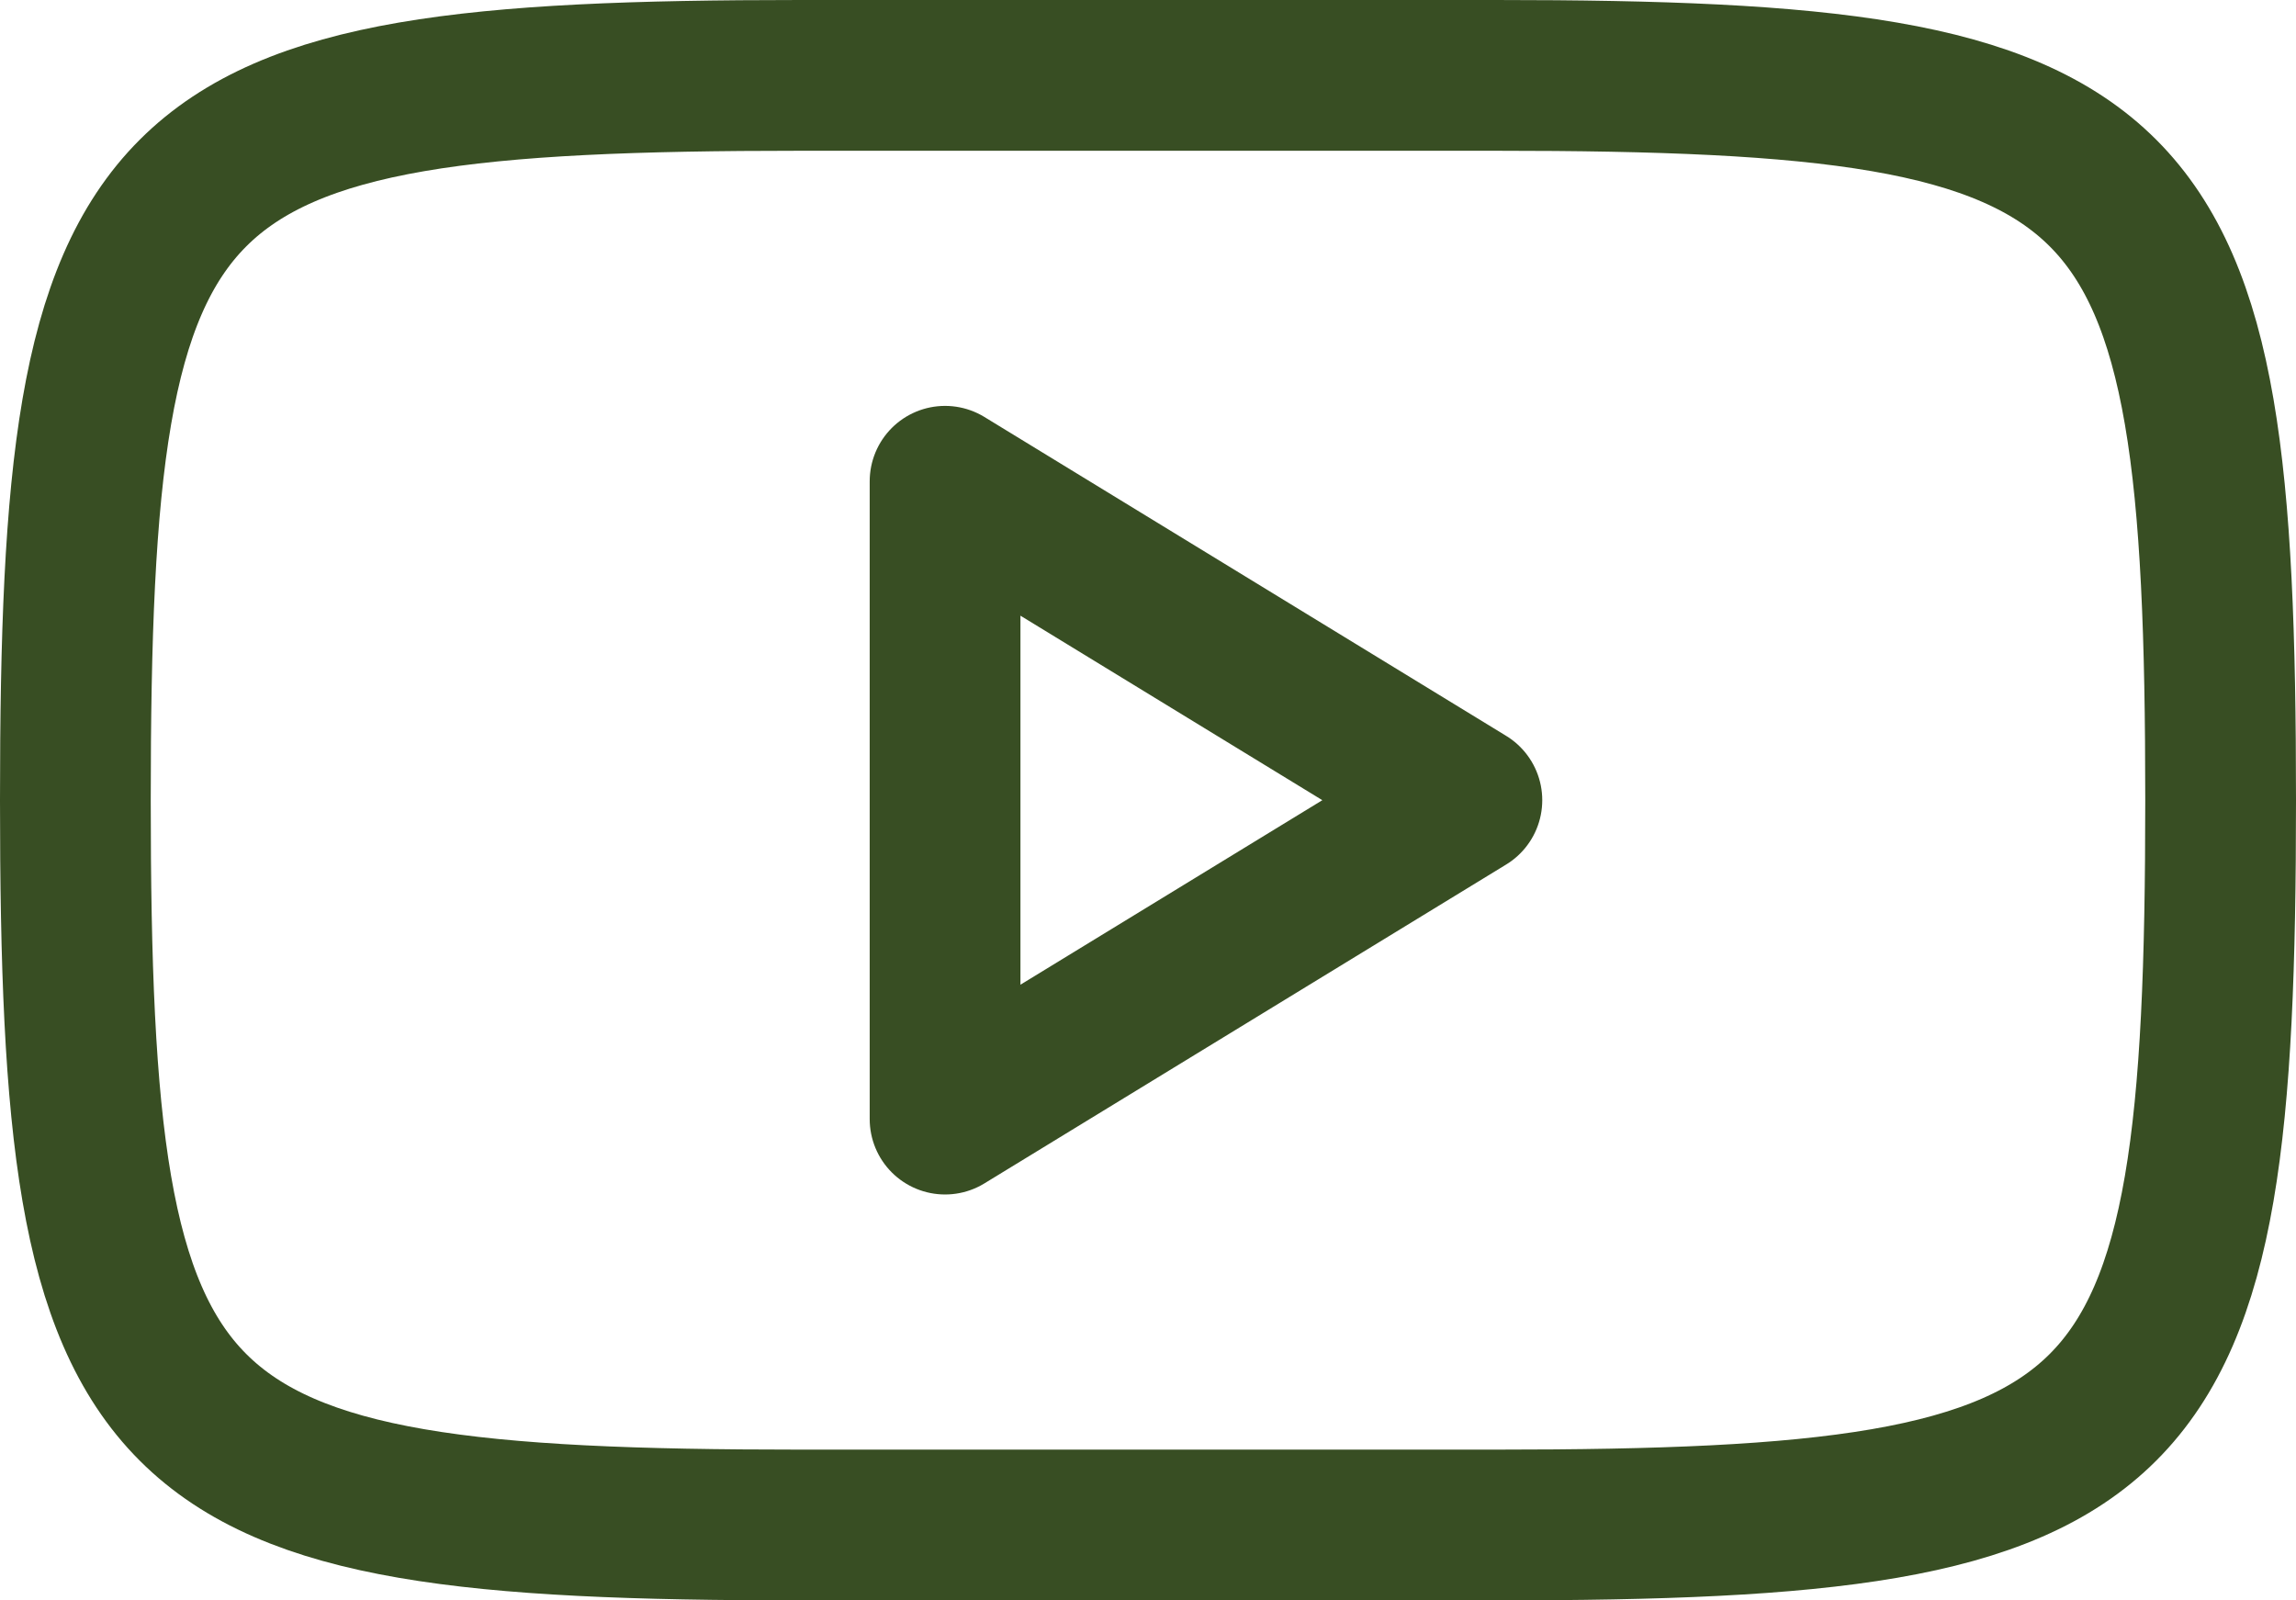
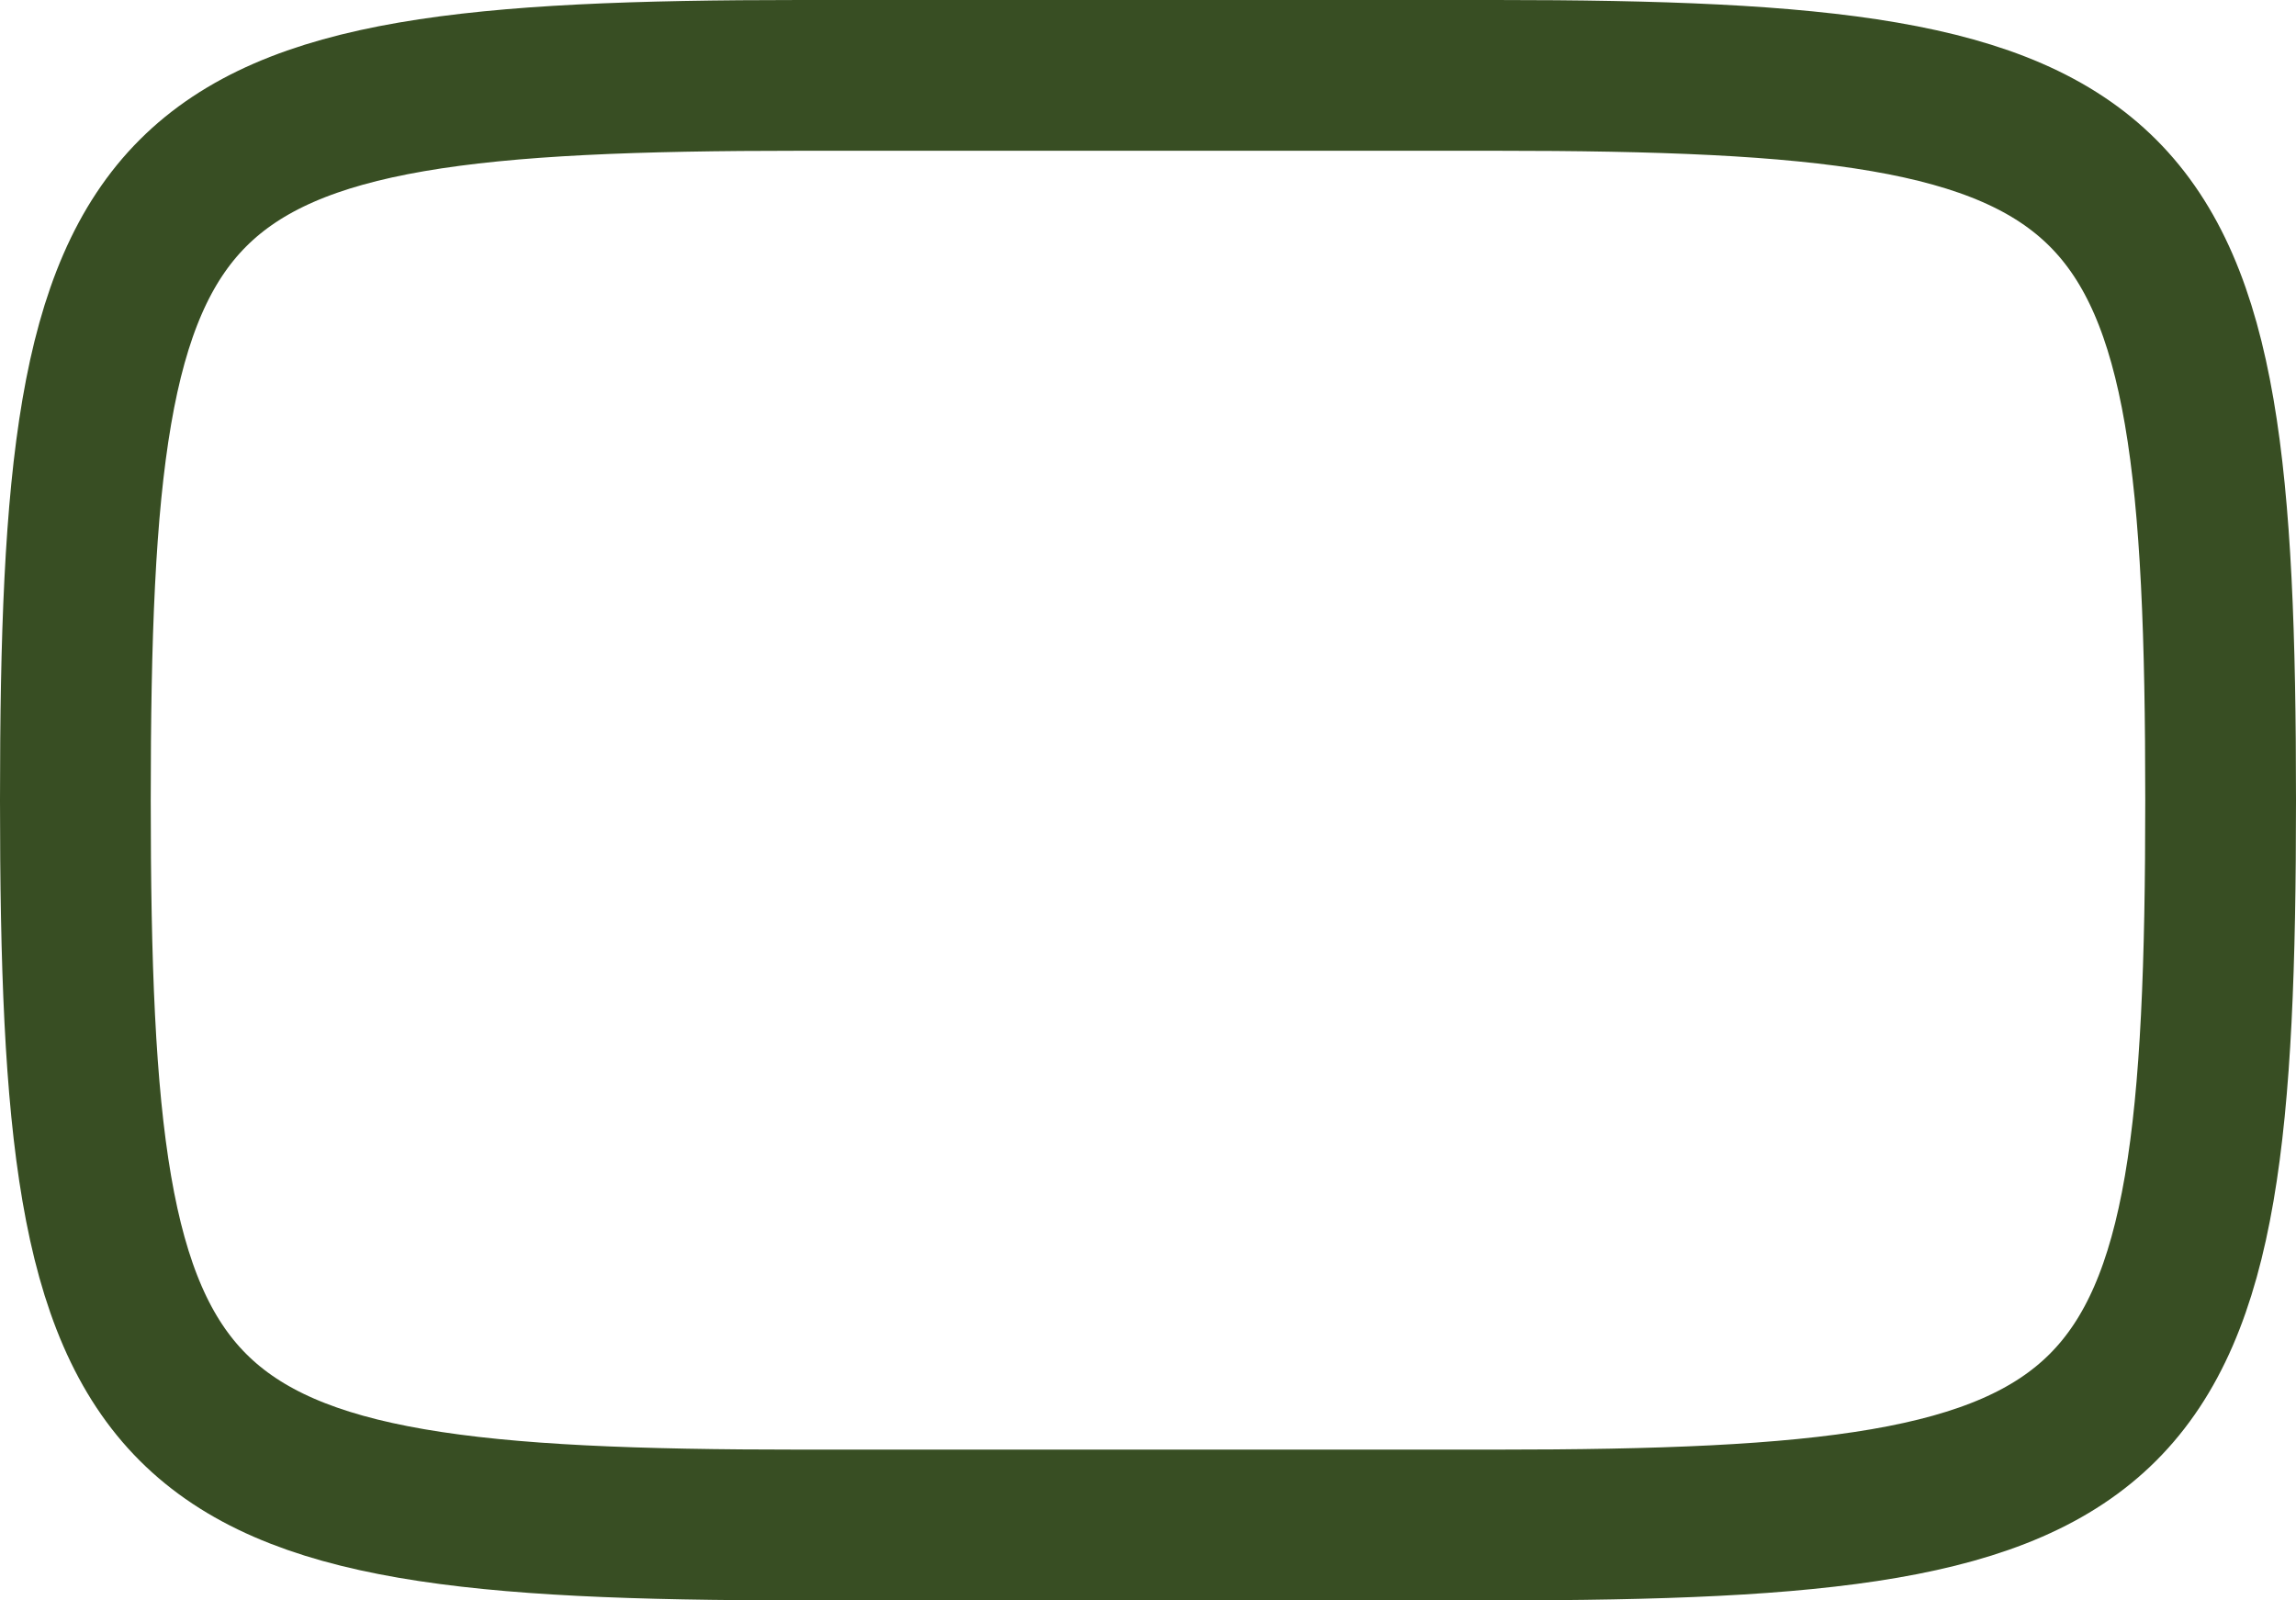
<svg xmlns="http://www.w3.org/2000/svg" width="76.156" height="53.078" viewBox="0 0 76.156 53.078">
  <g id="Icon_Youtube" data-name="Icon Youtube" transform="translate(-19.5 -43.5)">
    <path id="Trazado_465" data-name="Trazado 465" d="M93.156,70.039C93.156,48.4,90.77,46,69.117,46H46.039C24.386,46,22,48.4,22,70.039s2.386,24.039,24.039,24.039H69.117C90.77,94.078,93.156,91.674,93.156,70.039Z" fill="none" stroke="#384e23" stroke-width="5" />
-     <path id="Trazado_466" data-name="Trazado 466" d="M99.308,84.577,82,74V95.154Z" transform="translate(-31.153 -14.538)" fill="none" stroke="#384e23" stroke-linejoin="round" stroke-width="5" />
  </g>
</svg>